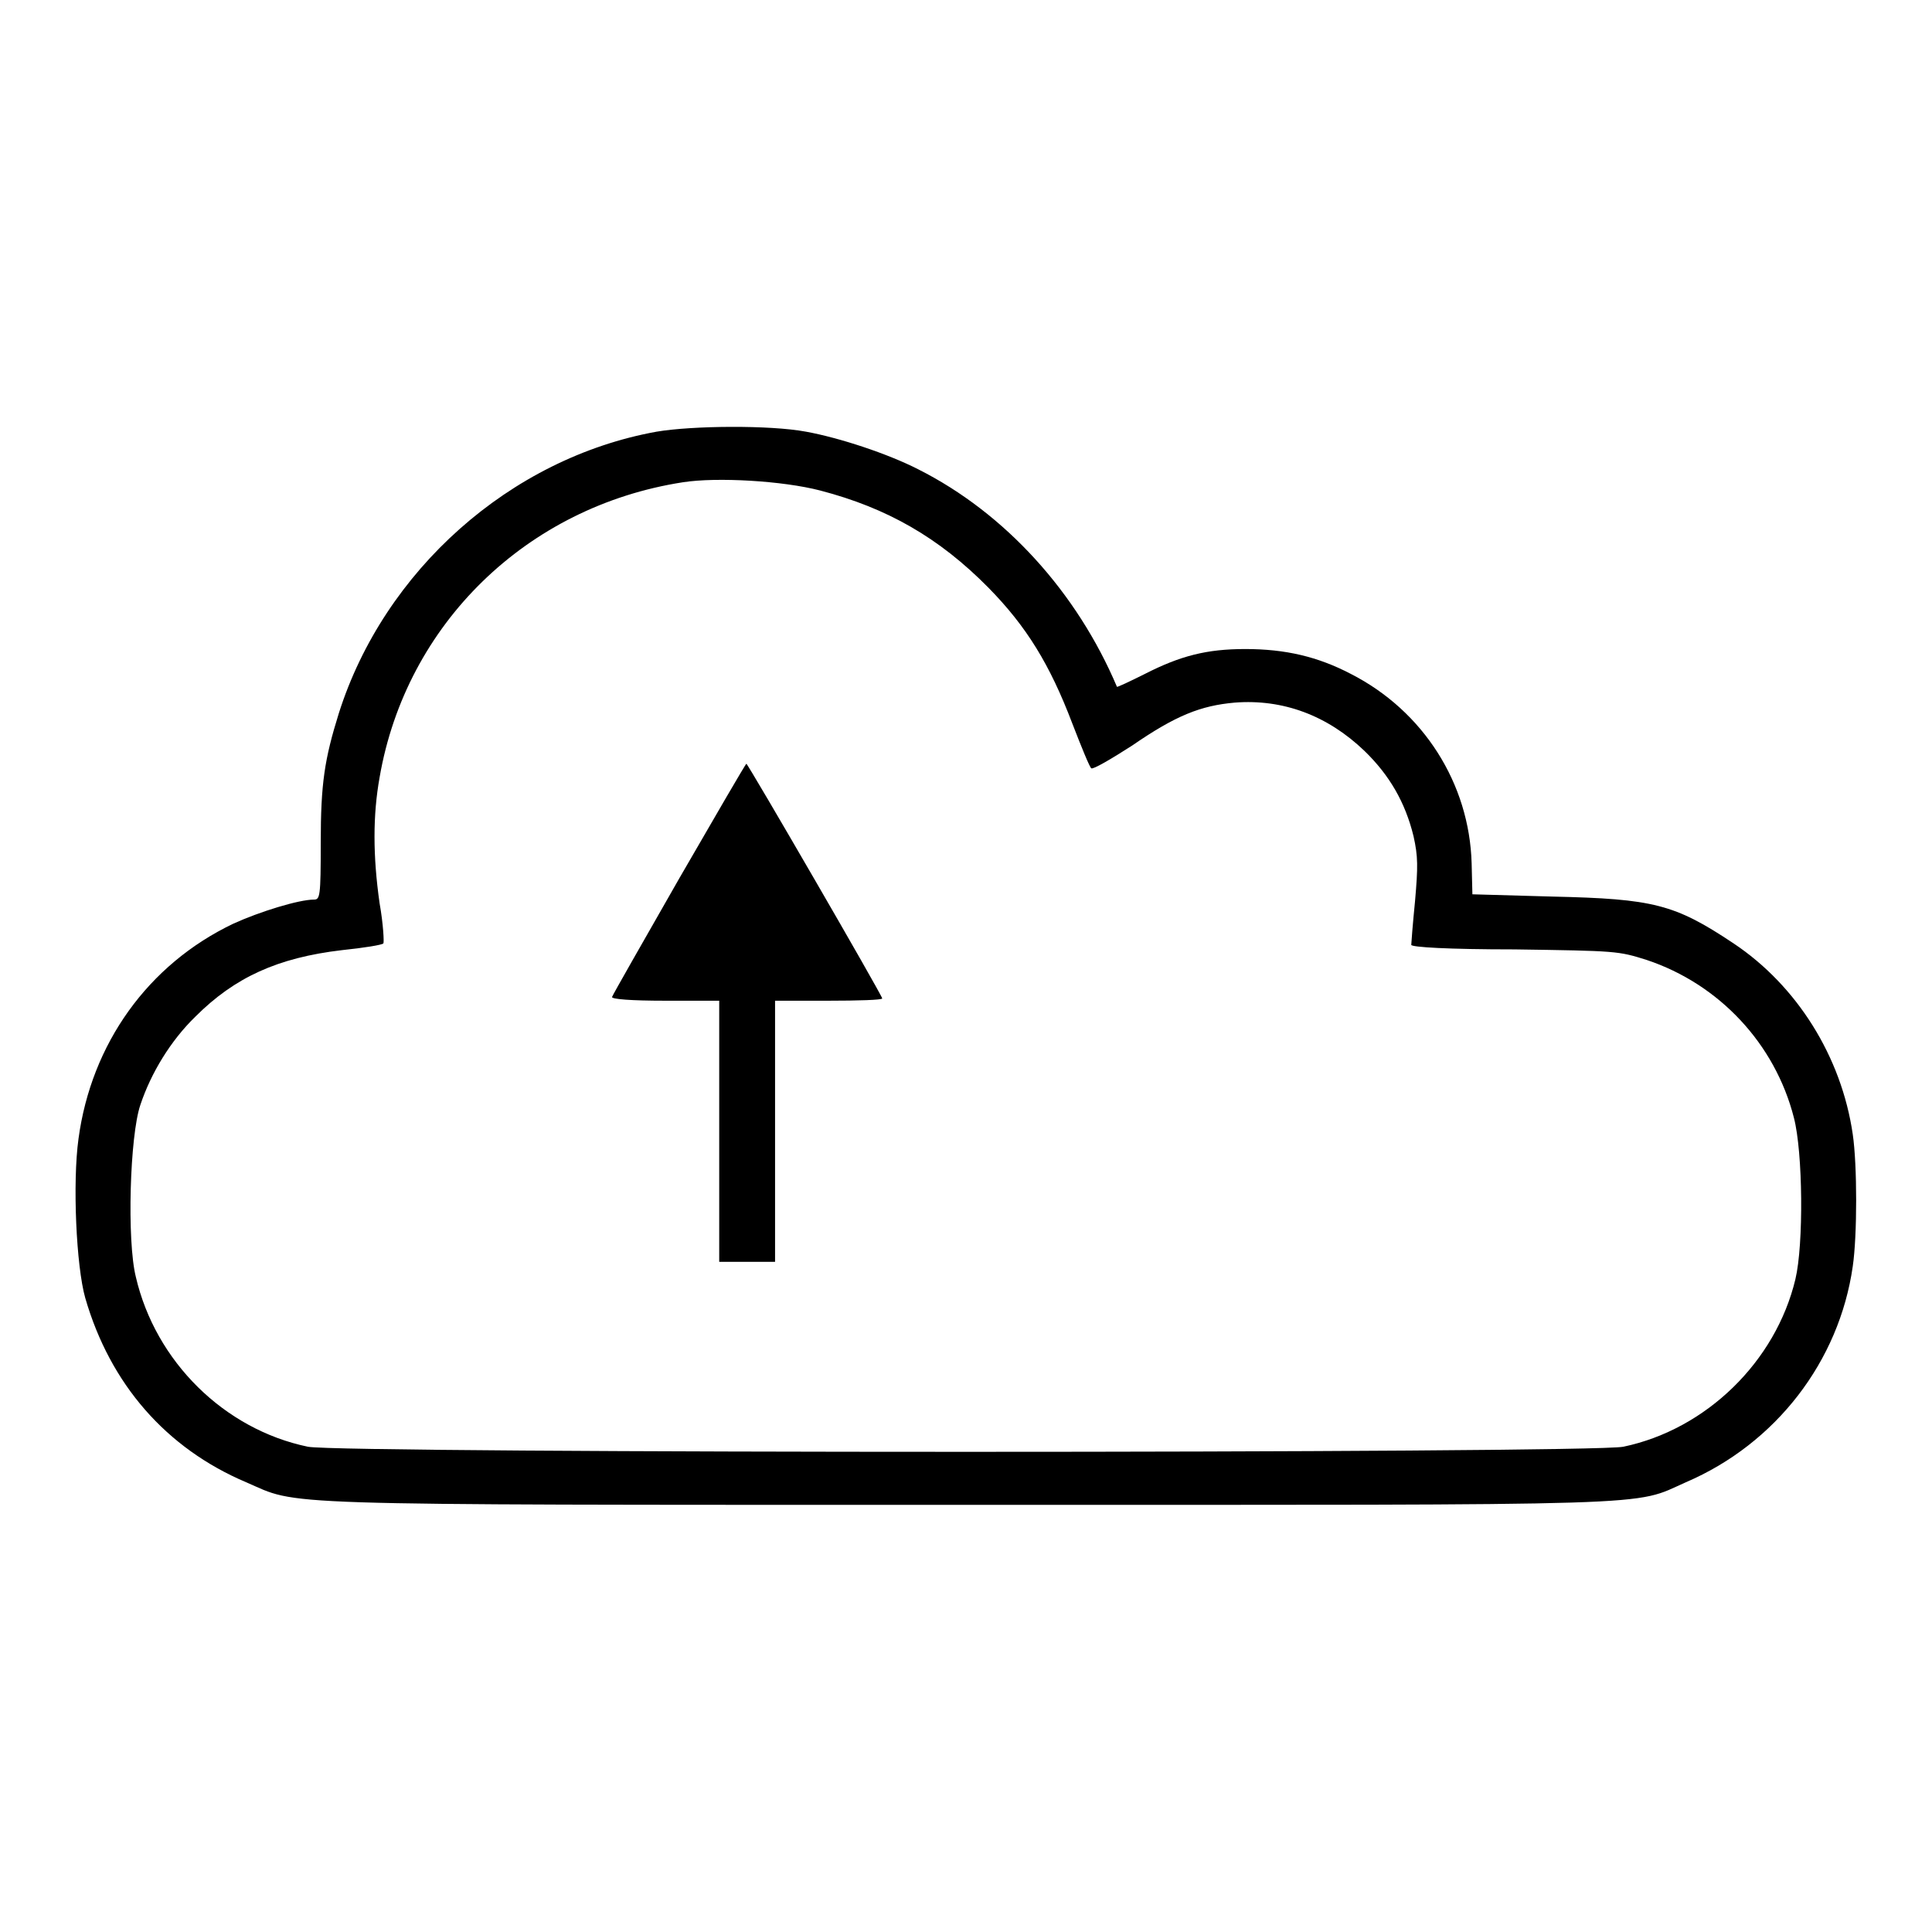
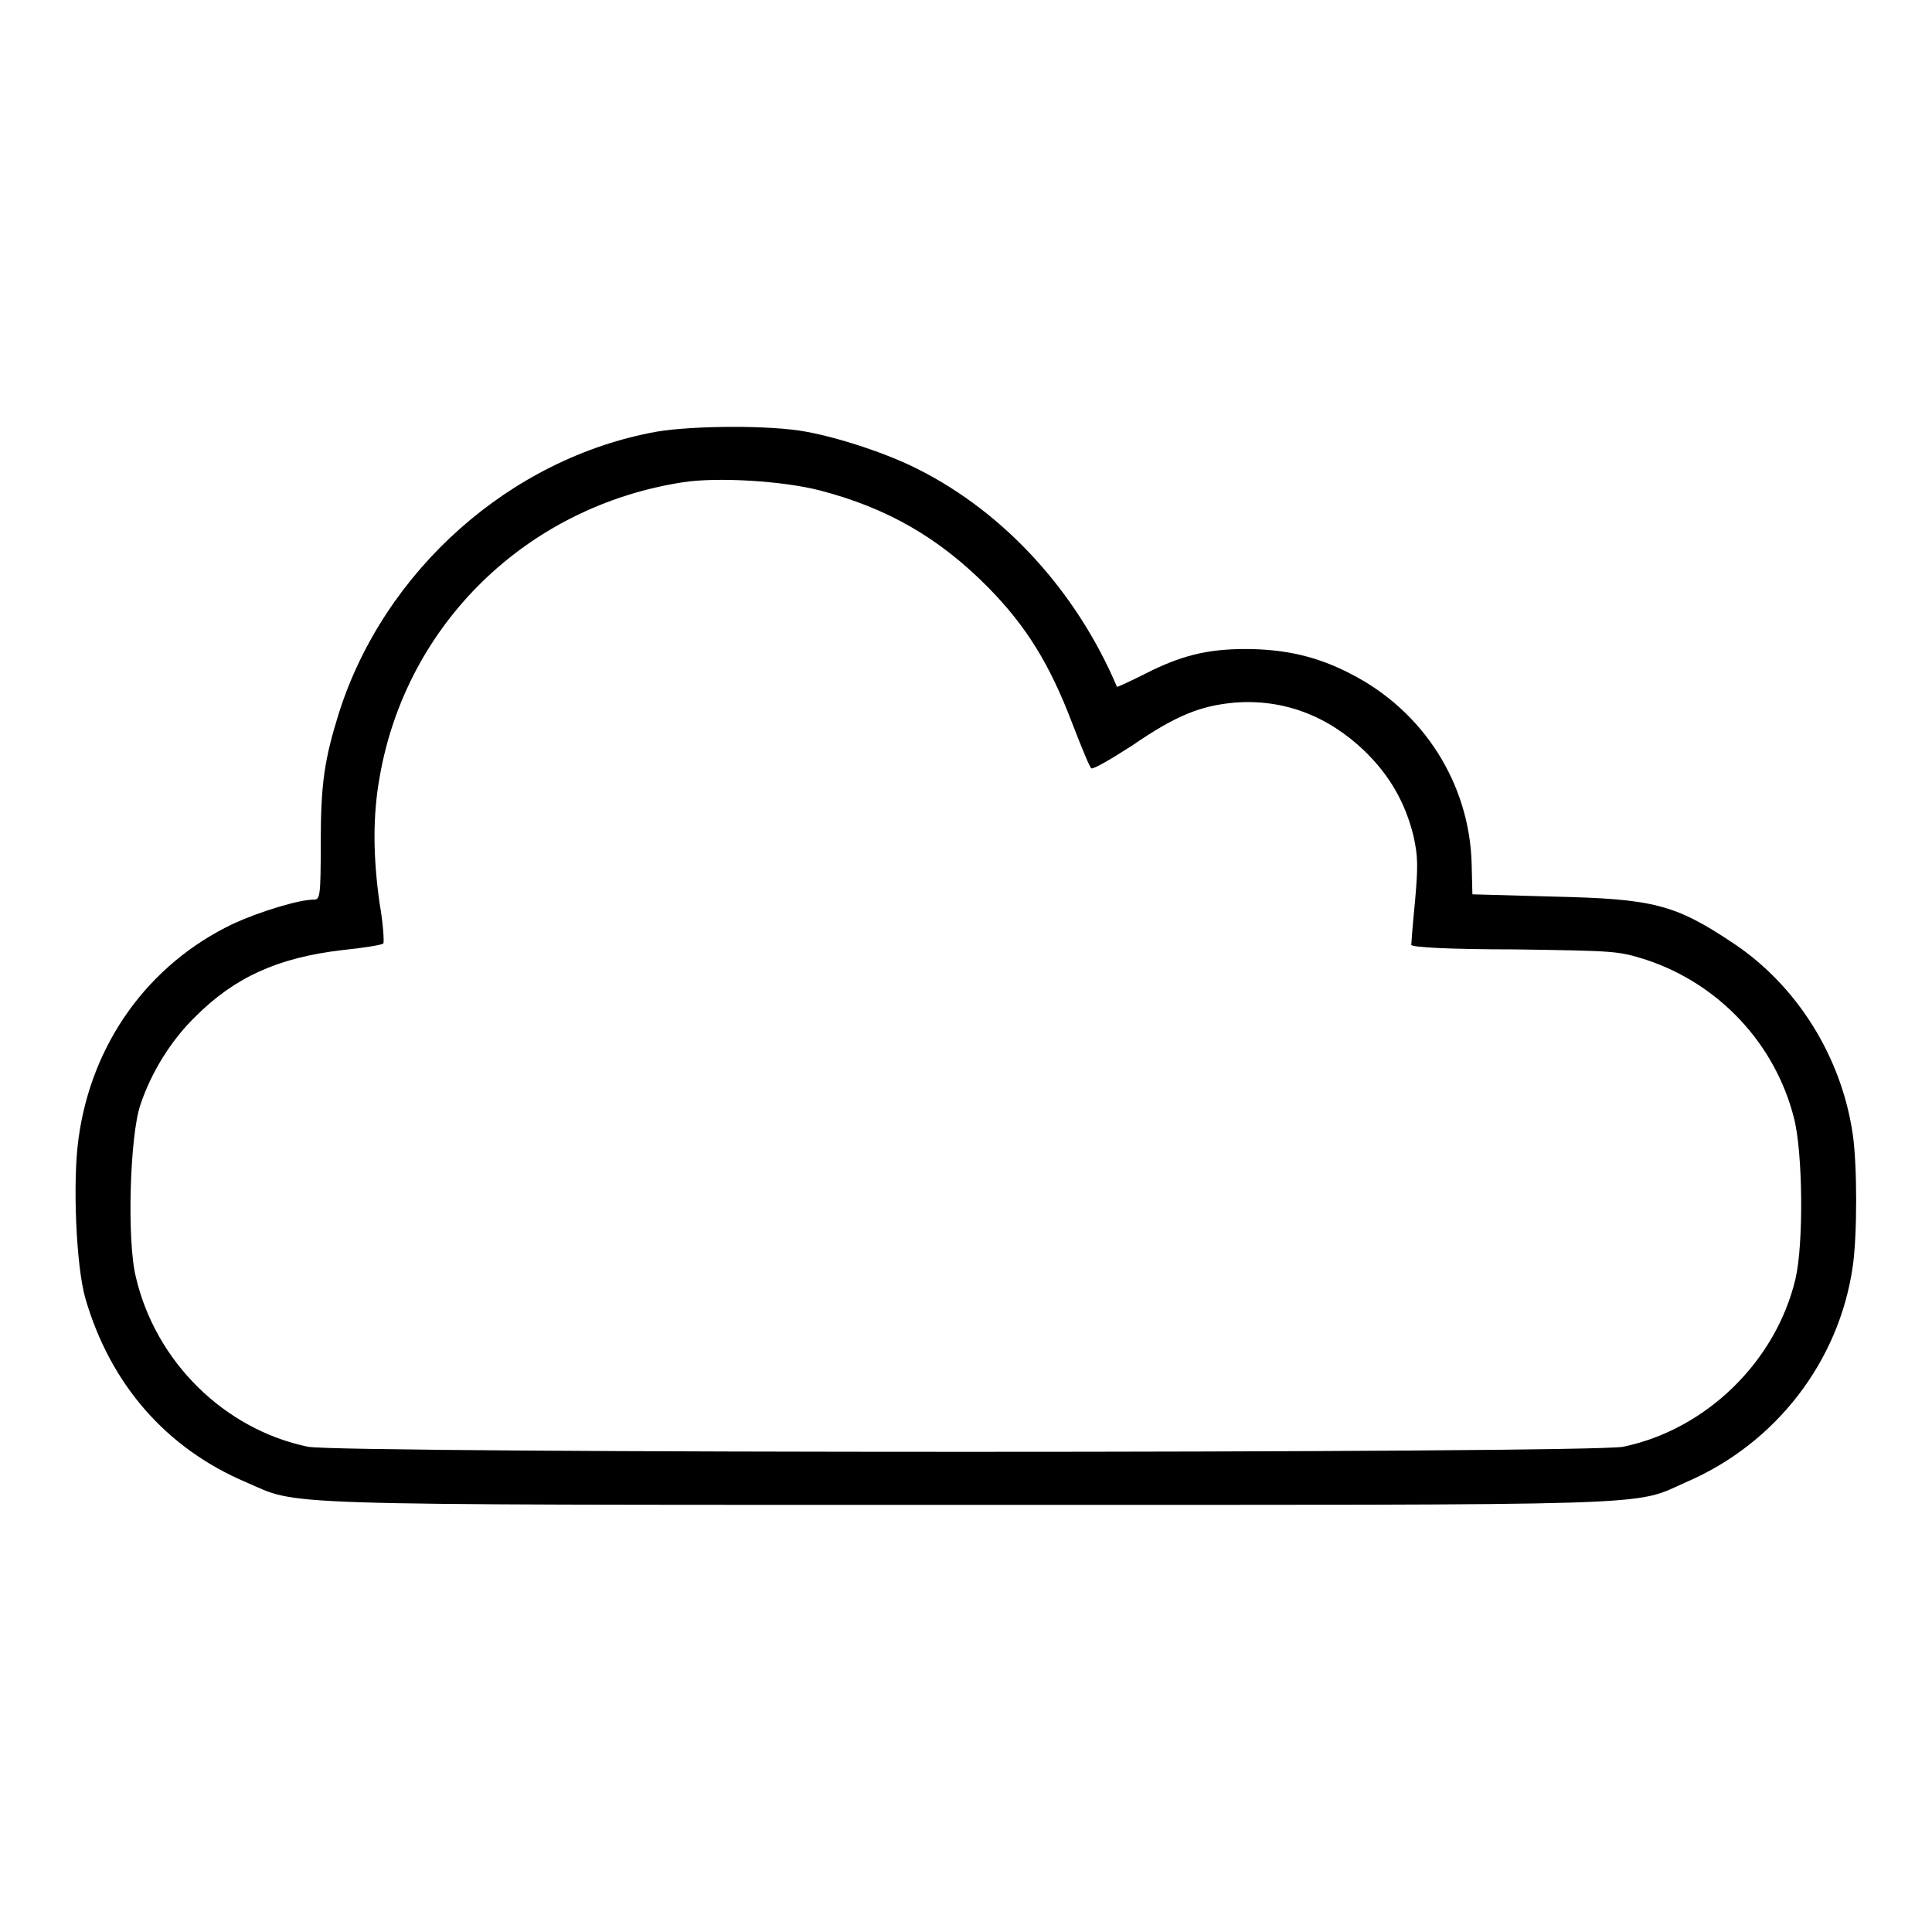
<svg xmlns="http://www.w3.org/2000/svg" version="1.1" x="0px" y="0px" viewBox="0 0 256 256" enable-background="new 0 0 256 256" xml:space="preserve">
  <g>
    <g>
      <g>
        <path fill="#000000" d="M87,57.2c-19.4,3.5-36.1,18.4-42.1,37.3c-1.9,6.1-2.4,9.3-2.4,17.2c0,7.1-0.1,7.5-0.9,7.5c-2,0-7.2,1.6-10.7,3.2c-11.3,5.4-18.8,15.9-20.5,28.5c-0.8,5.8-0.3,16.9,0.9,21.1c3.3,11.4,10.7,19.9,21.3,24.4c7.2,3.1,1.7,3,95.4,3c93.8,0,88.2,0.2,95.4-3c11.9-5.1,20.3-16,22.1-28.6c0.6-4.1,0.6-13.4,0-17.5c-1.5-10.3-7.4-19.7-15.8-25.3c-7.8-5.2-10.6-5.9-24-6.2l-10.6-0.3l-0.1-4.1c-0.3-10.6-6.4-20.2-16-25.1c-4.4-2.3-8.7-3.3-14-3.3c-5.1,0-8.6,0.9-13.3,3.3c-2,1-3.7,1.8-3.7,1.7c-5.3-12.5-14.8-23-26.3-28.8c-4.1-2.1-10.5-4.2-14.9-5C102,56.3,91.7,56.4,87,57.2z M108.7,65c8.8,2.3,15.7,6.2,22.3,12.9c5,5.1,8.1,10.1,11.1,18c1.2,3.1,2.3,5.8,2.5,5.9c0.2,0.2,2.6-1.2,5.4-3c5.8-4,9.1-5.3,13.6-5.7c6.4-0.5,12.3,1.7,17.2,6.4c3.3,3.2,5.4,6.8,6.5,11.3c0.6,2.7,0.6,4,0.2,8.6c-0.3,3-0.5,5.6-0.5,5.8c0,0.3,4.8,0.6,13.7,0.6c13.5,0.2,13.7,0.2,17.5,1.4c9.6,3.2,17,11.1,19.5,20.9c1.2,4.6,1.3,16.8,0.2,21.4c-2.6,10.9-11.8,19.9-22.8,22.2c-4.4,0.9-169.9,0.9-174.3,0c-11.1-2.3-20.2-11.3-22.8-22.5c-1.2-4.8-0.8-18.7,0.6-22.8c1.4-4.2,4-8.5,7.3-11.7c5.2-5.2,10.9-7.8,19.4-8.8c2.9-0.3,5.4-0.7,5.5-0.9c0.1-0.1,0-2.5-0.5-5.3c-0.9-6.3-0.9-11.7,0-16.7c3.5-20.3,19.5-35.9,40.2-39.1C95,63.2,103.7,63.7,108.7,65z" />
-         <path fill="#000000" d="M90,116.4c-4.8,8.4-8.8,15.4-8.9,15.7c-0.1,0.3,2.6,0.5,7,0.5h7.2v17.3v17.3H99h3.7v-17.3v-17.3h7.1c3.9,0,7.1-0.1,7.1-0.3c0-0.4-17.8-31.1-18-31.1C98.8,101.2,94.8,108.1,90,116.4z" />
      </g>
    </g>
  </g>
</svg>